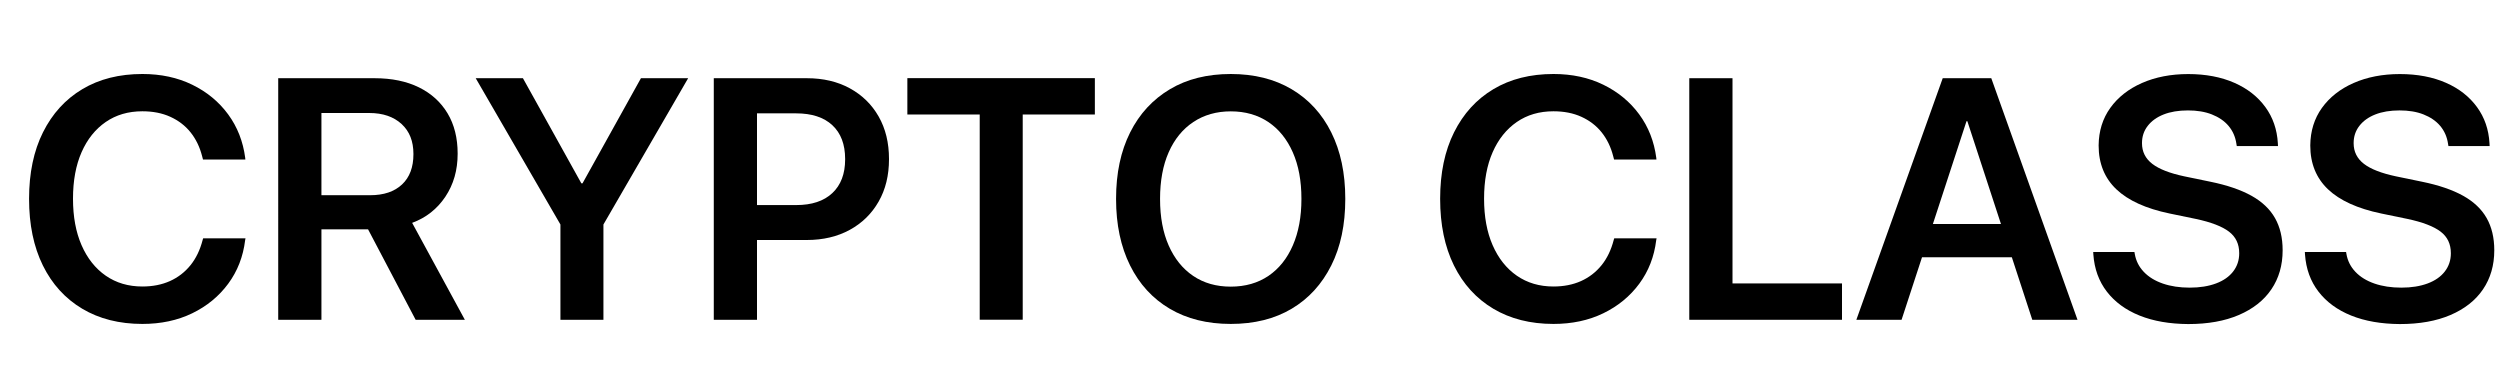
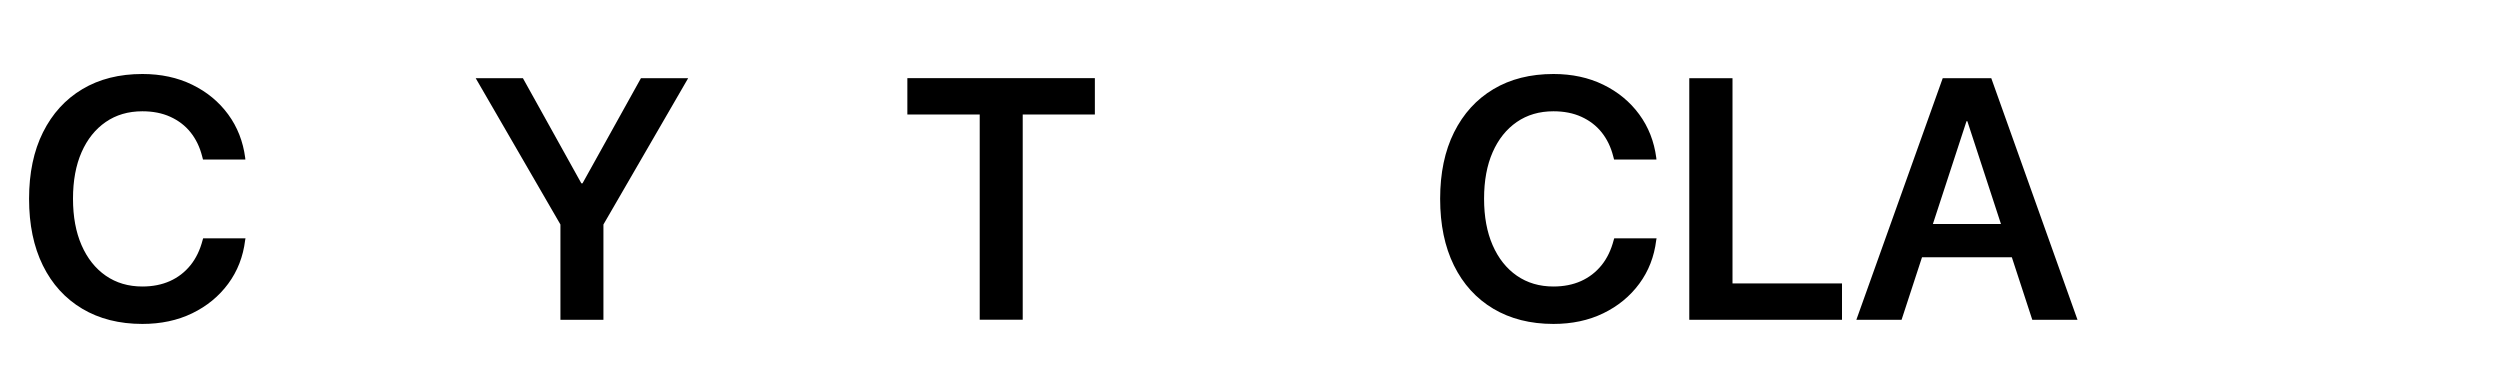
<svg xmlns="http://www.w3.org/2000/svg" version="1.1" id="Layer_1" x="0px" y="0px" viewBox="0 0 350 54" style="enable-background:new 0 0 350 54;" xml:space="preserve">
  <g>
    <g>
      <path d="M11.51,43.22C9.13,41.8,7.29,39.78,6,37.16s-1.93-5.72-1.93-9.32v-0.02c0-3.59,0.65-6.7,1.95-9.3s3.13-4.62,5.51-6.04    s5.18-2.12,8.41-2.12c2.59,0,4.92,0.5,6.97,1.5s3.73,2.38,5.03,4.15s2.09,3.8,2.39,6.09l0.02,0.23h-5.93l-0.12-0.45    c-0.33-1.3-0.87-2.41-1.62-3.35s-1.7-1.66-2.84-2.18s-2.45-0.77-3.91-0.77c-1.97,0-3.68,0.5-5.13,1.5s-2.58,2.41-3.38,4.23    s-1.2,3.99-1.2,6.5v0.02c0,2.5,0.4,4.67,1.2,6.5s1.93,3.26,3.39,4.27s3.17,1.51,5.12,1.51c1.44,0,2.72-0.25,3.86-0.76    s2.09-1.25,2.87-2.21s1.35-2.15,1.71-3.54l0.07-0.23h5.93l-0.05,0.26c-0.28,2.3-1.07,4.33-2.37,6.09s-2.98,3.14-5.04,4.14    s-4.39,1.49-6.98,1.49C16.7,45.35,13.89,44.64,11.51,43.22z" />
-       <path d="M38.94,10.95h13.5c2.41,0,4.48,0.43,6.21,1.28s3.07,2.07,4.01,3.64s1.41,3.45,1.41,5.62v0.05c0,2.28-0.57,4.28-1.72,6    s-2.7,2.94-4.65,3.66l7.38,13.57h-6.89l-6.66-12.66c-0.05,0-0.1,0-0.15,0s-0.11,0-0.15,0h-6.23v12.66h-6.05V10.95z M51.81,27.33    c1.92,0,3.41-0.5,4.48-1.51s1.59-2.42,1.59-4.23v-0.05c0-1.77-0.55-3.16-1.66-4.18s-2.62-1.54-4.52-1.54h-6.7v11.51H51.81z" />
      <path d="M78.46,31.43L66.6,10.95h6.61l8.18,14.72h0.16l8.18-14.72h6.61L84.48,31.43v13.34h-6.02V31.43z" />
-       <path d="M99.93,10.95h6.05v33.82h-6.05V10.95z M102.95,28.71h8.51c2.19,0,3.88-0.56,5.07-1.68s1.79-2.69,1.79-4.72v-0.05    c0-2.05-0.6-3.62-1.79-4.73s-2.89-1.66-5.07-1.66h-8.51v-4.92h10.01c2.28,0,4.29,0.47,6.01,1.41s3.07,2.25,4.04,3.95    s1.45,3.68,1.45,5.94v0.05c0,2.25-0.48,4.22-1.45,5.92s-2.32,3.02-4.04,3.96s-3.73,1.42-6.01,1.42h-10.01V28.71z" />
      <path d="M137.15,16.03h-10.12v-5.09h26.25v5.09h-10.1v28.73h-6.02V16.03z" />
-       <path d="M163.76,43.22c-2.4-1.42-4.25-3.44-5.55-6.06s-1.96-5.71-1.96-9.29v-0.05c0-3.58,0.66-6.67,1.97-9.28s3.17-4.62,5.57-6.05    s5.24-2.13,8.52-2.13s6.12,0.71,8.52,2.13s4.25,3.44,5.55,6.05s1.96,5.7,1.96,9.28v0.05c0,3.58-0.65,6.68-1.96,9.29    s-3.15,4.64-5.54,6.06s-5.23,2.13-8.53,2.13S166.16,44.64,163.76,43.22z M177.59,38.62c1.48-1.01,2.61-2.43,3.41-4.27    s1.2-4,1.2-6.48v-0.05c0-2.5-0.4-4.67-1.21-6.5s-1.95-3.25-3.43-4.24s-3.23-1.49-5.25-1.49c-2,0-3.75,0.5-5.24,1.49    s-2.64,2.4-3.45,4.23s-1.21,4-1.21,6.52v0.05c0,2.5,0.4,4.67,1.21,6.5s1.95,3.25,3.43,4.25s3.23,1.5,5.25,1.5    C174.35,40.13,176.11,39.62,177.59,38.62z" />
      <path d="M209.06,43.22c-2.38-1.42-4.22-3.44-5.51-6.06s-1.93-5.72-1.93-9.32v-0.02c0-3.59,0.65-6.7,1.95-9.3s3.13-4.62,5.51-6.04    s5.18-2.12,8.41-2.12c2.59,0,4.92,0.5,6.97,1.5s3.73,2.38,5.03,4.15s2.09,3.8,2.39,6.09l0.02,0.23h-5.93l-0.12-0.45    c-0.33-1.3-0.87-2.41-1.62-3.35s-1.7-1.66-2.84-2.18s-2.45-0.77-3.91-0.77c-1.97,0-3.68,0.5-5.13,1.5s-2.58,2.41-3.38,4.23    s-1.2,3.99-1.2,6.5v0.02c0,2.5,0.4,4.67,1.2,6.5s1.93,3.26,3.39,4.27s3.17,1.51,5.12,1.51c1.44,0,2.72-0.25,3.86-0.76    s2.09-1.25,2.87-2.21s1.35-2.15,1.71-3.54l0.07-0.23h5.93l-0.05,0.26c-0.28,2.3-1.07,4.33-2.37,6.09s-2.98,3.14-5.04,4.14    s-4.39,1.49-6.98,1.49C214.25,45.35,211.45,44.64,209.06,43.22z" />
      <path d="M236.5,10.95h6.05v28.73h15.33v5.09H236.5V10.95z" />
      <path d="M271.98,10.95h5.09v6.02h-1.76l-9.09,27.8h-6.33L271.98,10.95z M267.62,31.36h15.49l1.62,4.66H266L267.62,31.36z     M275.43,16.97v-6.02h3.35l12.07,33.82h-6.33L275.43,16.97z" />
-       <path d="M299.54,44.18c-1.94-0.78-3.46-1.9-4.58-3.35s-1.75-3.19-1.89-5.2l-0.02-0.35h5.77l0.05,0.28    c0.17,0.97,0.59,1.8,1.27,2.51s1.56,1.25,2.66,1.63s2.36,0.57,3.76,0.57c1.42,0,2.65-0.2,3.69-0.59s1.84-0.95,2.4-1.68    s0.84-1.57,0.84-2.54v-0.02c0-1.27-0.47-2.27-1.42-3s-2.51-1.34-4.7-1.8l-3.63-0.75c-3.31-0.69-5.8-1.82-7.45-3.39    s-2.48-3.61-2.48-6.13v-0.02c0.02-2,0.56-3.75,1.63-5.24s2.55-2.66,4.44-3.49s4.05-1.25,6.47-1.25c2.45,0,4.6,0.41,6.45,1.22    s3.29,1.95,4.35,3.4s1.64,3.14,1.75,5.06l0.02,0.4h-5.77l-0.05-0.3c-0.14-0.98-0.51-1.82-1.1-2.52s-1.38-1.23-2.34-1.61    s-2.09-0.56-3.35-0.56c-1.31,0-2.45,0.19-3.41,0.57s-1.7,0.92-2.23,1.61s-0.79,1.48-0.79,2.39v0.02c0,1.19,0.48,2.15,1.44,2.89    s2.46,1.32,4.49,1.75l3.63,0.75c2.36,0.48,4.28,1.14,5.77,1.97s2.58,1.87,3.29,3.12s1.07,2.75,1.07,4.5v0.02    c0,2.09-0.53,3.91-1.58,5.46s-2.57,2.74-4.55,3.59s-4.34,1.27-7.09,1.27C303.75,45.35,301.48,44.96,299.54,44.18z" />
-       <path d="M329.17,44.18c-1.94-0.78-3.46-1.9-4.58-3.35s-1.75-3.19-1.89-5.2l-0.02-0.35h5.77l0.05,0.28    c0.17,0.97,0.59,1.8,1.27,2.51s1.56,1.25,2.66,1.63s2.36,0.57,3.76,0.57c1.42,0,2.65-0.2,3.69-0.59s1.84-0.95,2.4-1.68    s0.84-1.57,0.84-2.54v-0.02c0-1.27-0.47-2.27-1.42-3s-2.51-1.34-4.7-1.8l-3.63-0.75c-3.31-0.69-5.8-1.82-7.45-3.39    s-2.48-3.61-2.48-6.13v-0.02c0.02-2,0.56-3.75,1.63-5.24s2.55-2.66,4.44-3.49s4.05-1.25,6.47-1.25c2.45,0,4.6,0.41,6.45,1.22    s3.29,1.95,4.35,3.4s1.64,3.14,1.75,5.06l0.02,0.4h-5.77l-0.05-0.3c-0.14-0.98-0.51-1.82-1.1-2.52s-1.38-1.23-2.34-1.61    s-2.09-0.56-3.35-0.56c-1.31,0-2.45,0.19-3.41,0.57s-1.7,0.92-2.23,1.61s-0.79,1.48-0.79,2.39v0.02c0,1.19,0.48,2.15,1.44,2.89    s2.46,1.32,4.49,1.75l3.63,0.75c2.36,0.48,4.28,1.14,5.77,1.97s2.58,1.87,3.29,3.12s1.07,2.75,1.07,4.5v0.02    c0,2.09-0.53,3.91-1.58,5.46s-2.57,2.74-4.55,3.59s-4.34,1.27-7.09,1.27C333.37,45.35,331.11,44.96,329.17,44.18z" />
    </g>
  </g>
</svg>